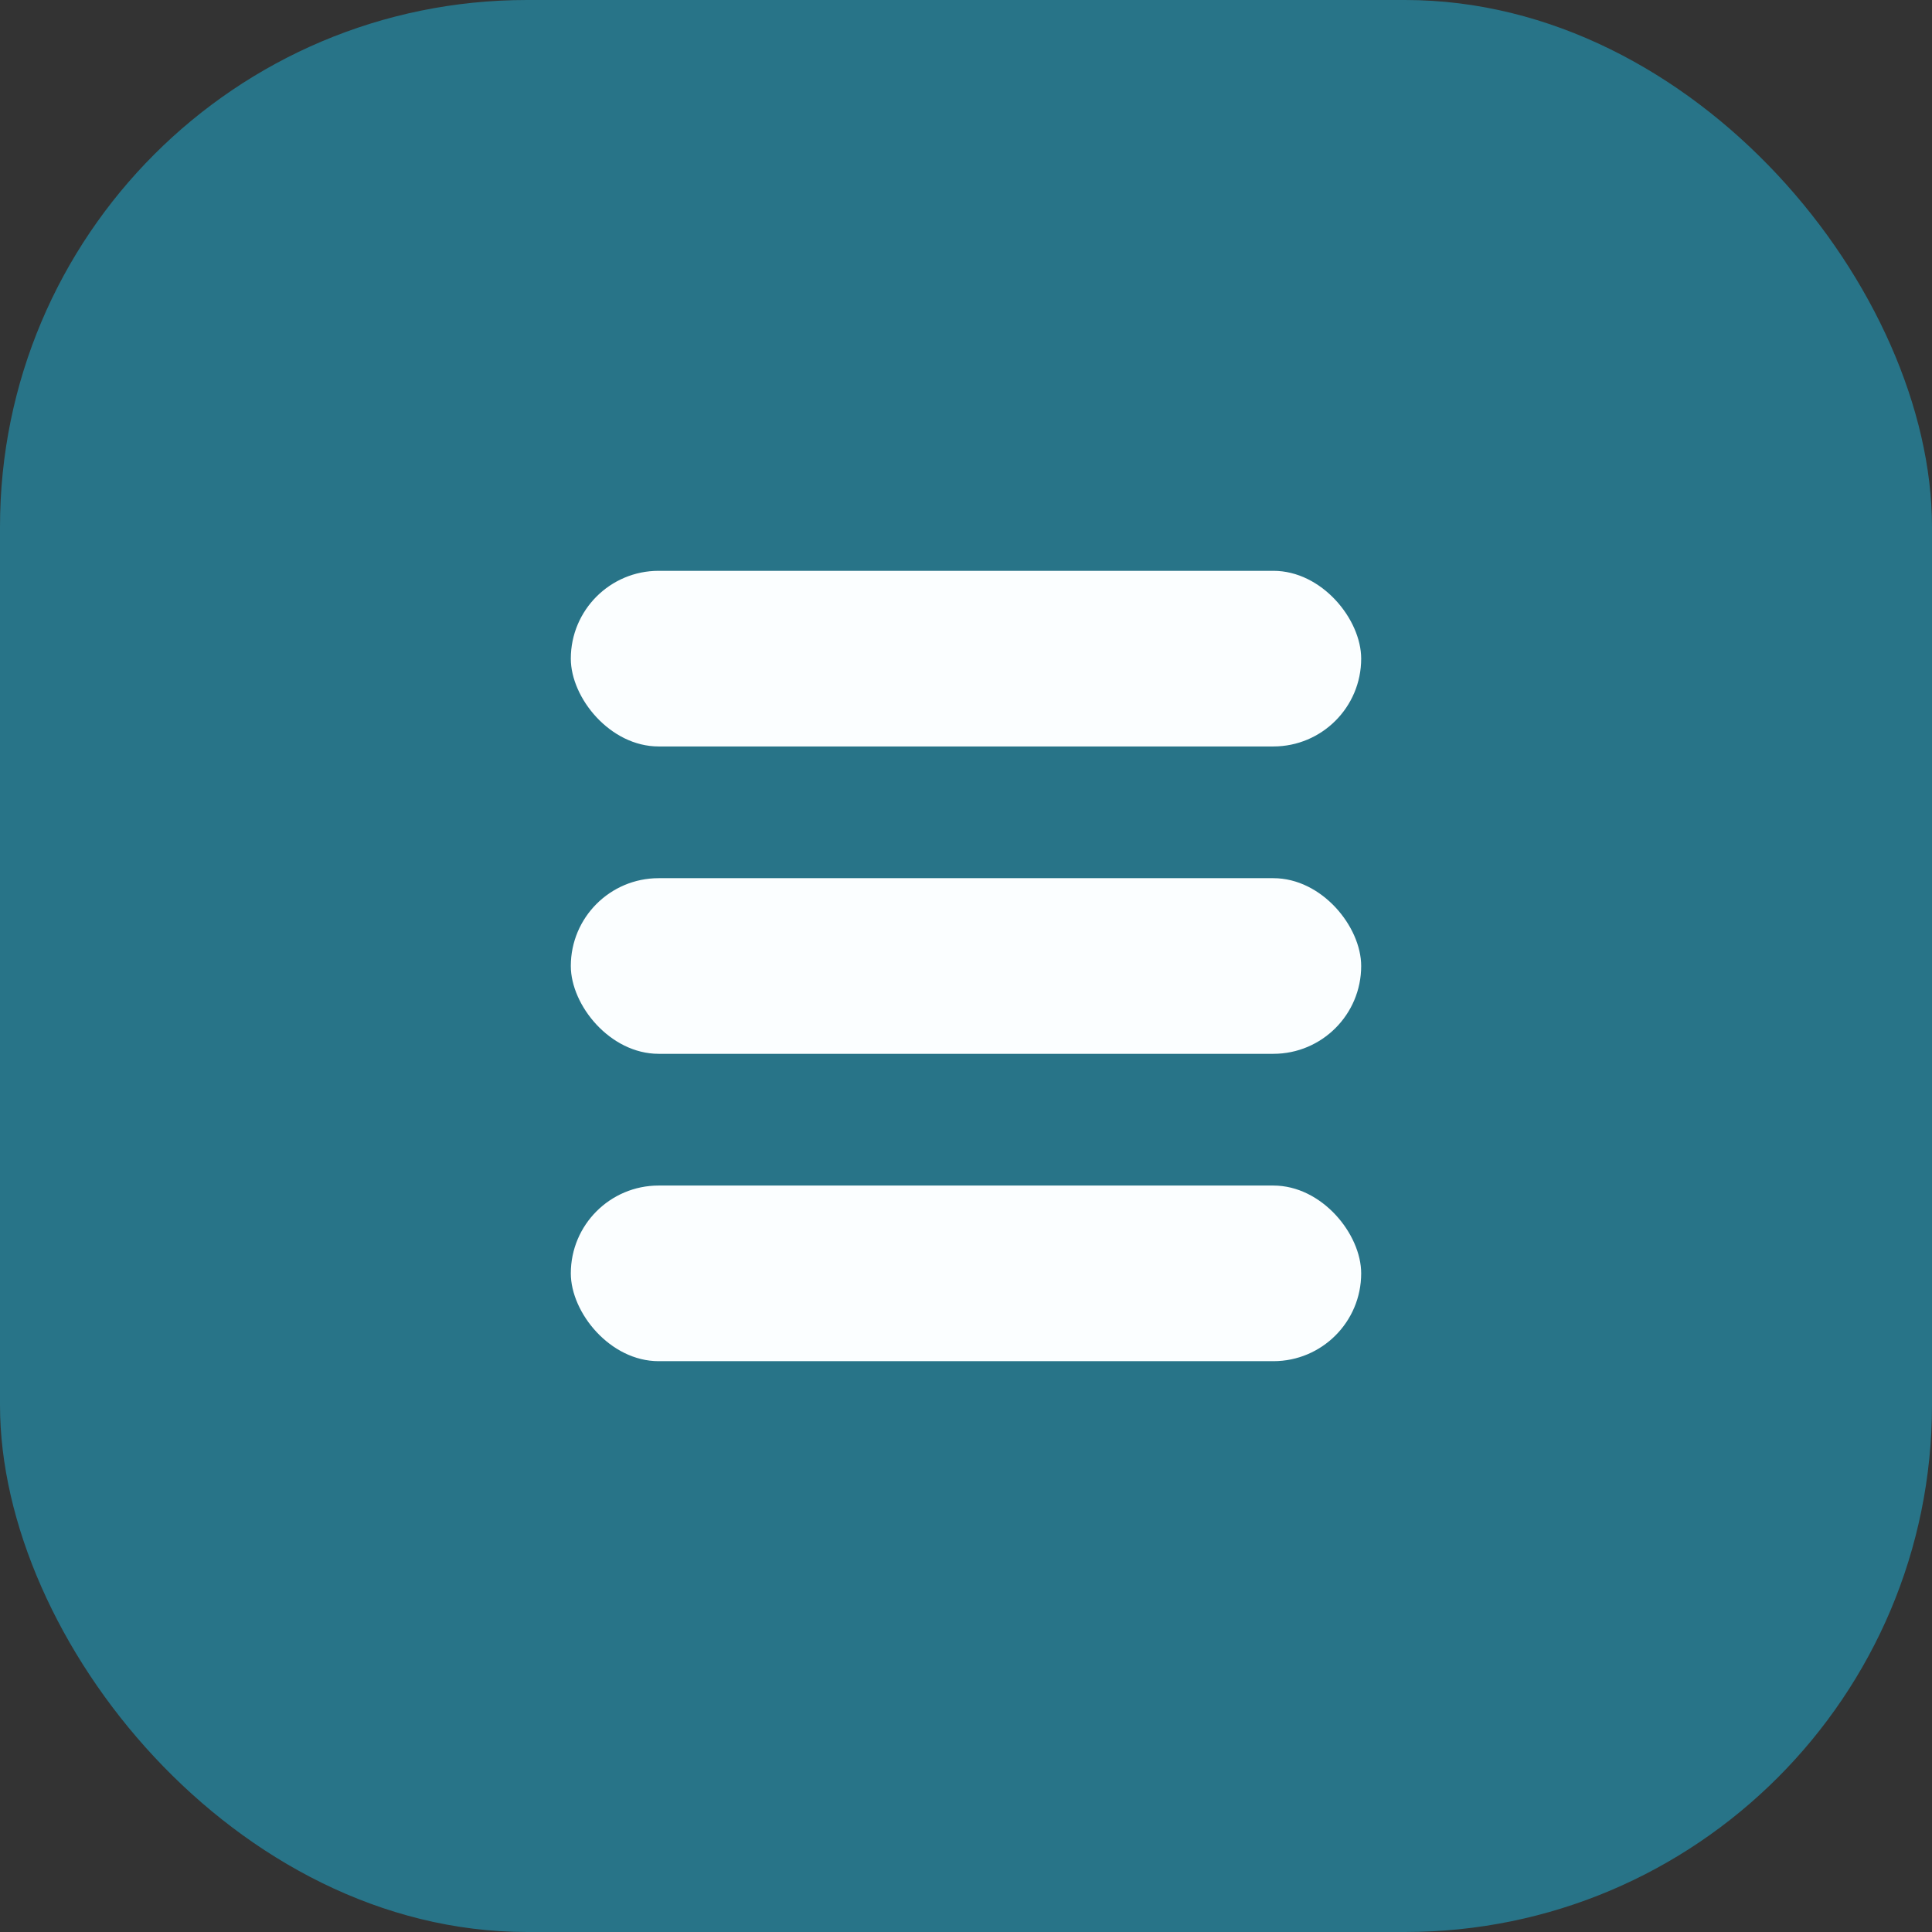
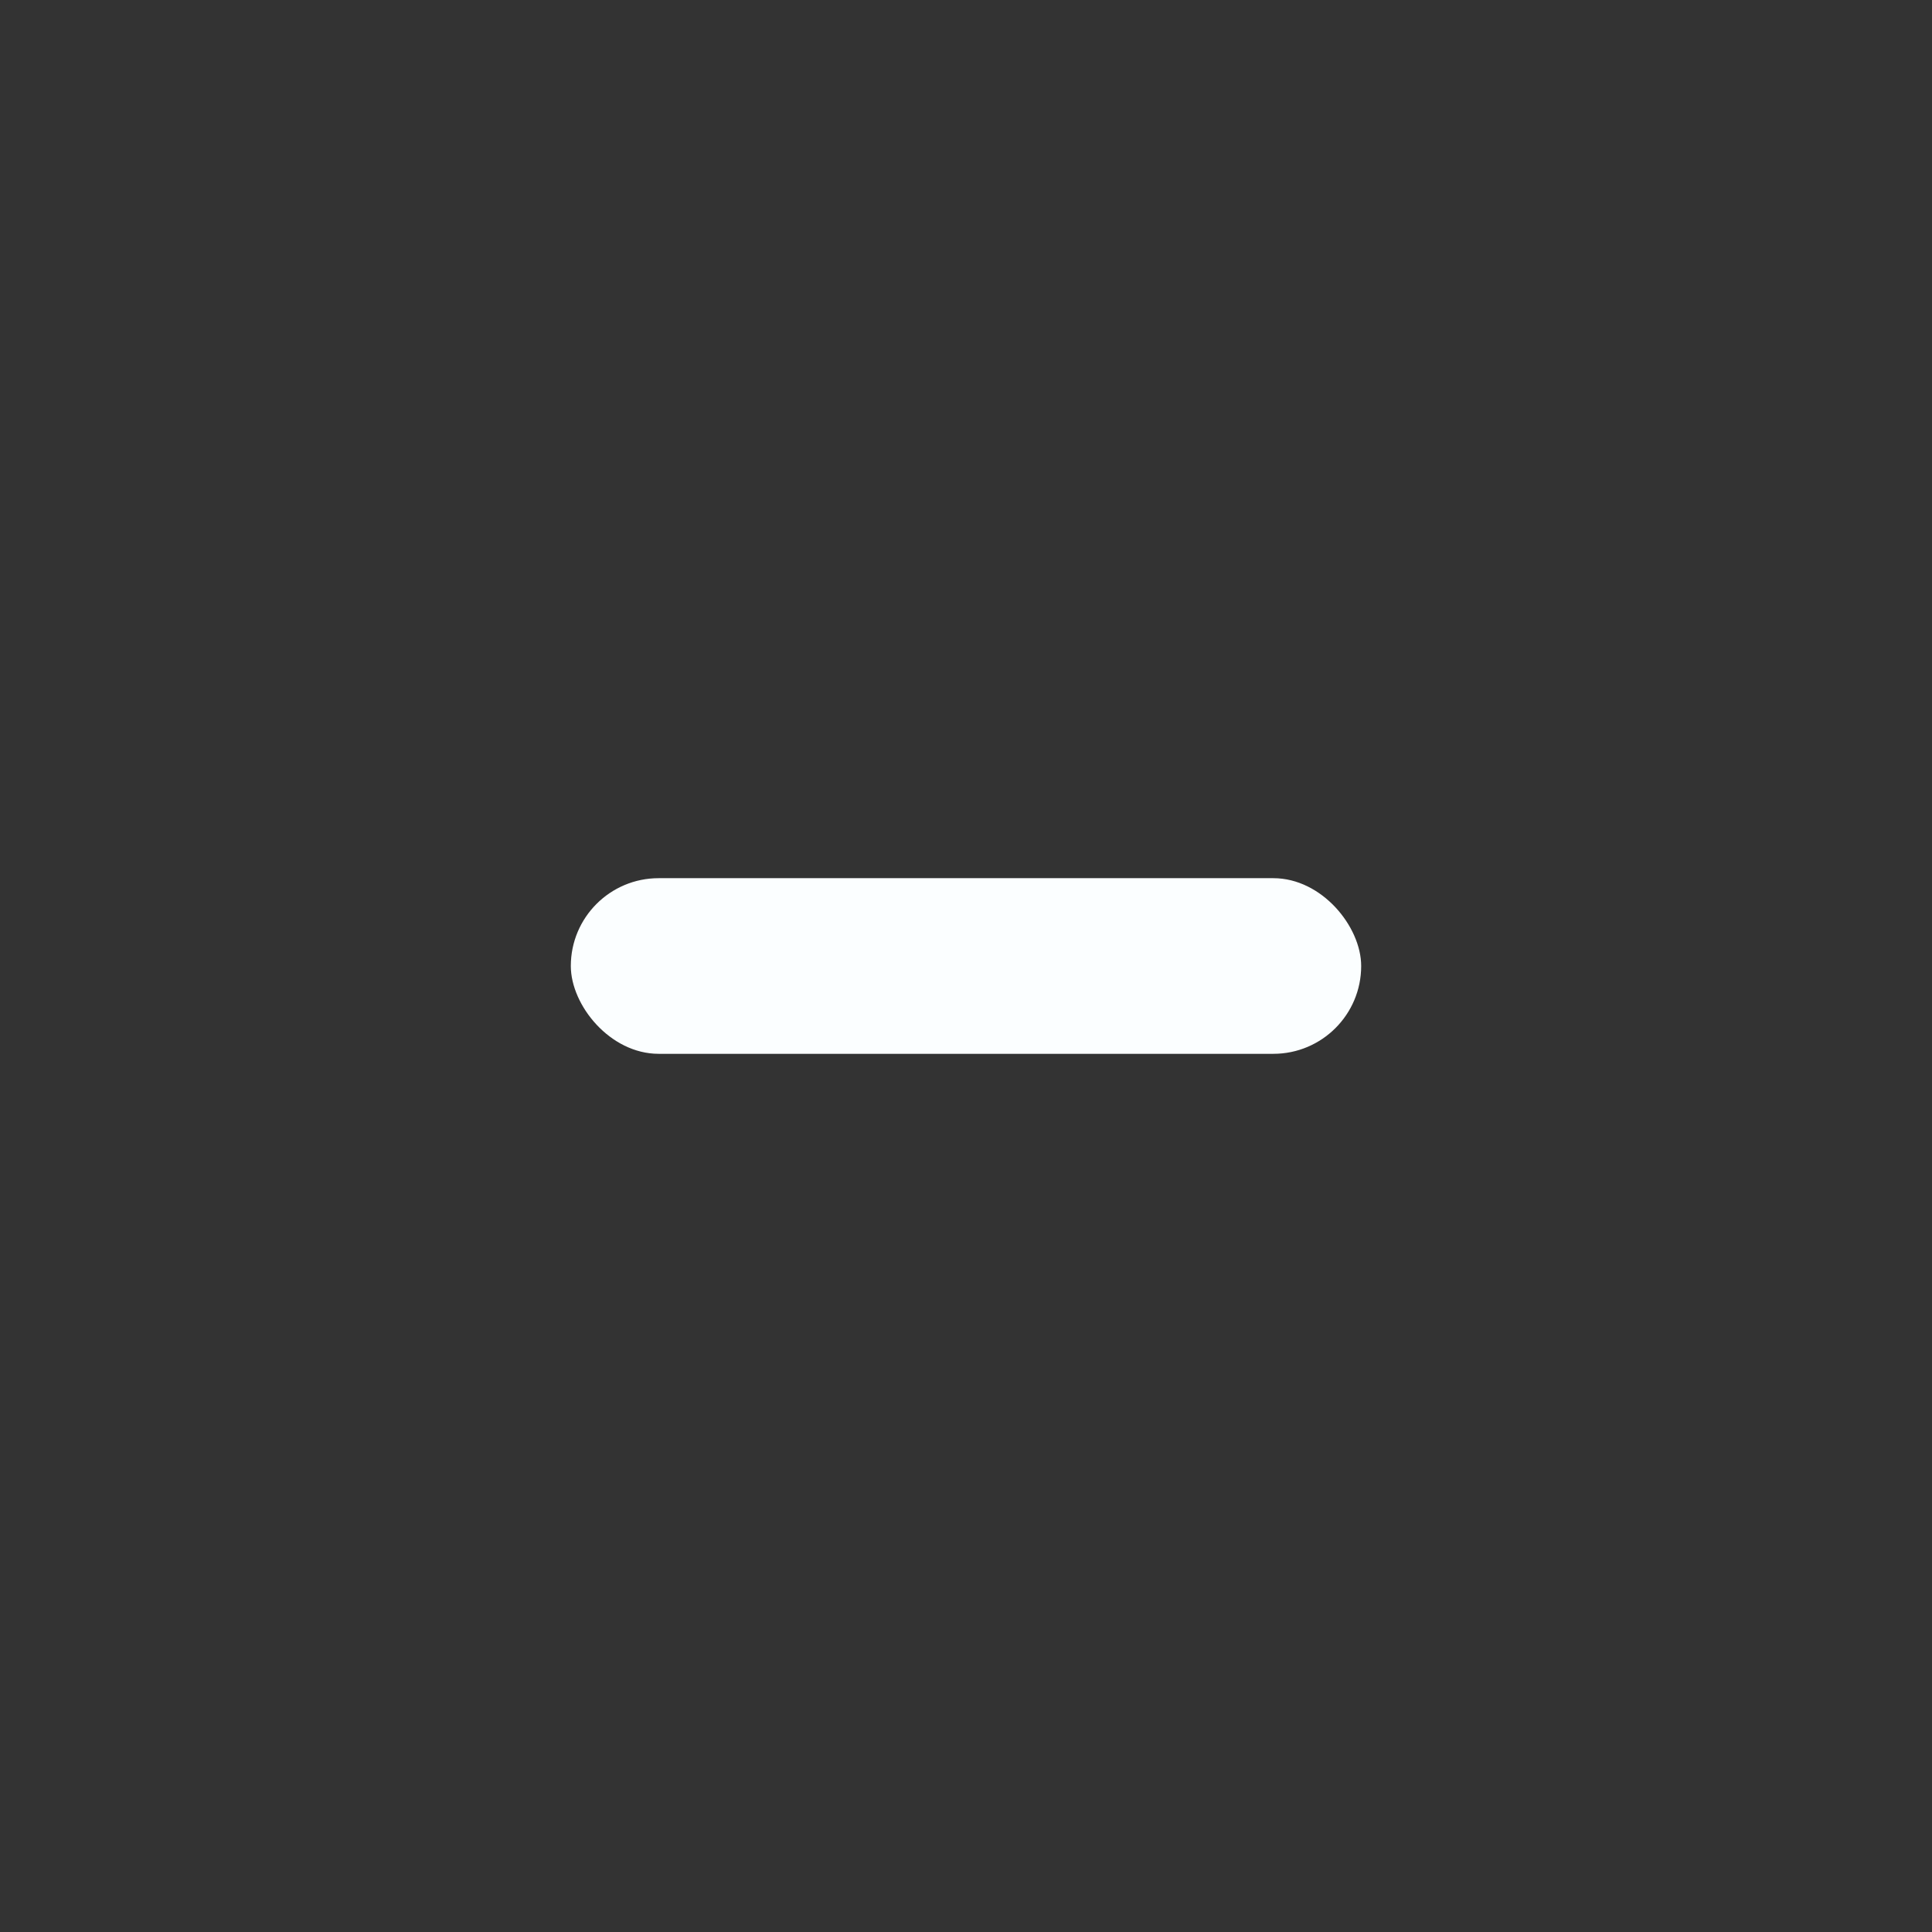
<svg xmlns="http://www.w3.org/2000/svg" width="22" height="22" viewBox="0 0 22 22" fill="none">
  <rect x="0" y="0" width="22" height="22" fill="#333333" stroke="none" />
-   <rect width="22" height="22" rx="6" fill="#287488" />
-   <rect x="6.5" y="6.5" width="9" height="2" rx="1" fill="#FBFEFF" />
  <rect x="6.5" y="10" width="9" height="2" rx="1" fill="#FBFEFF" />
-   <rect x="6.5" y="13.5" width="9" height="2" rx="1" fill="#FBFEFF" />
</svg>